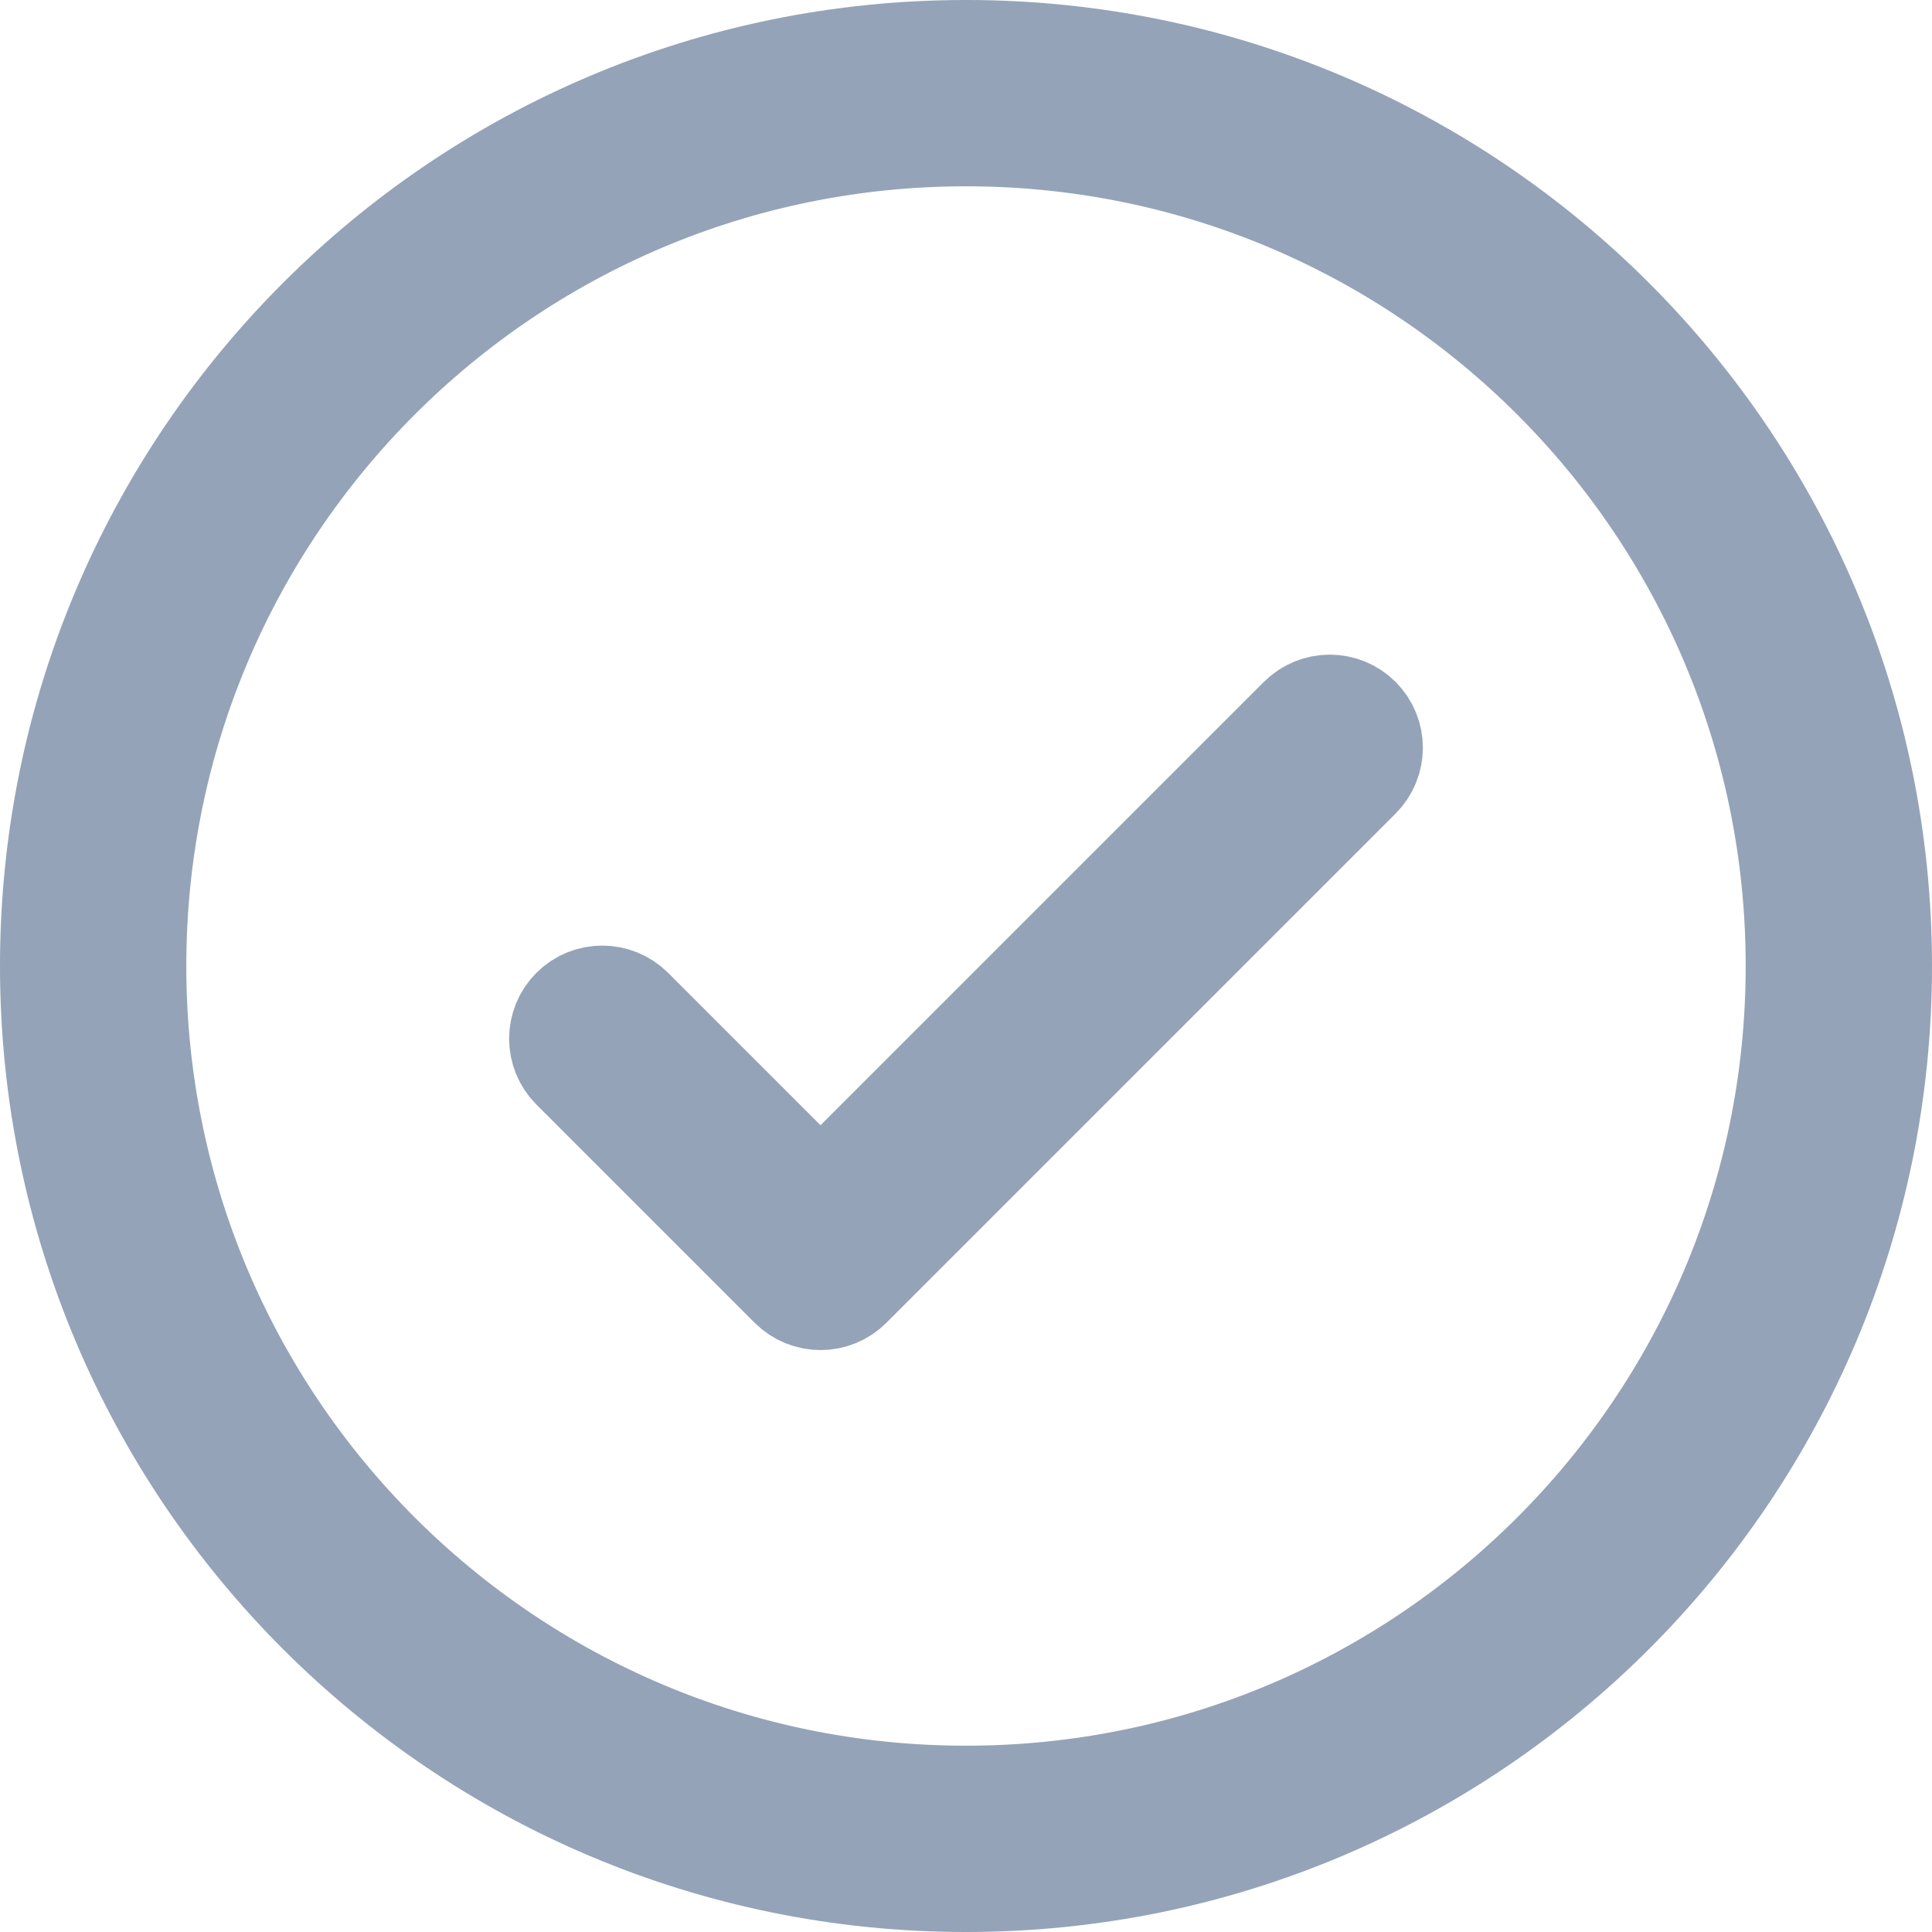
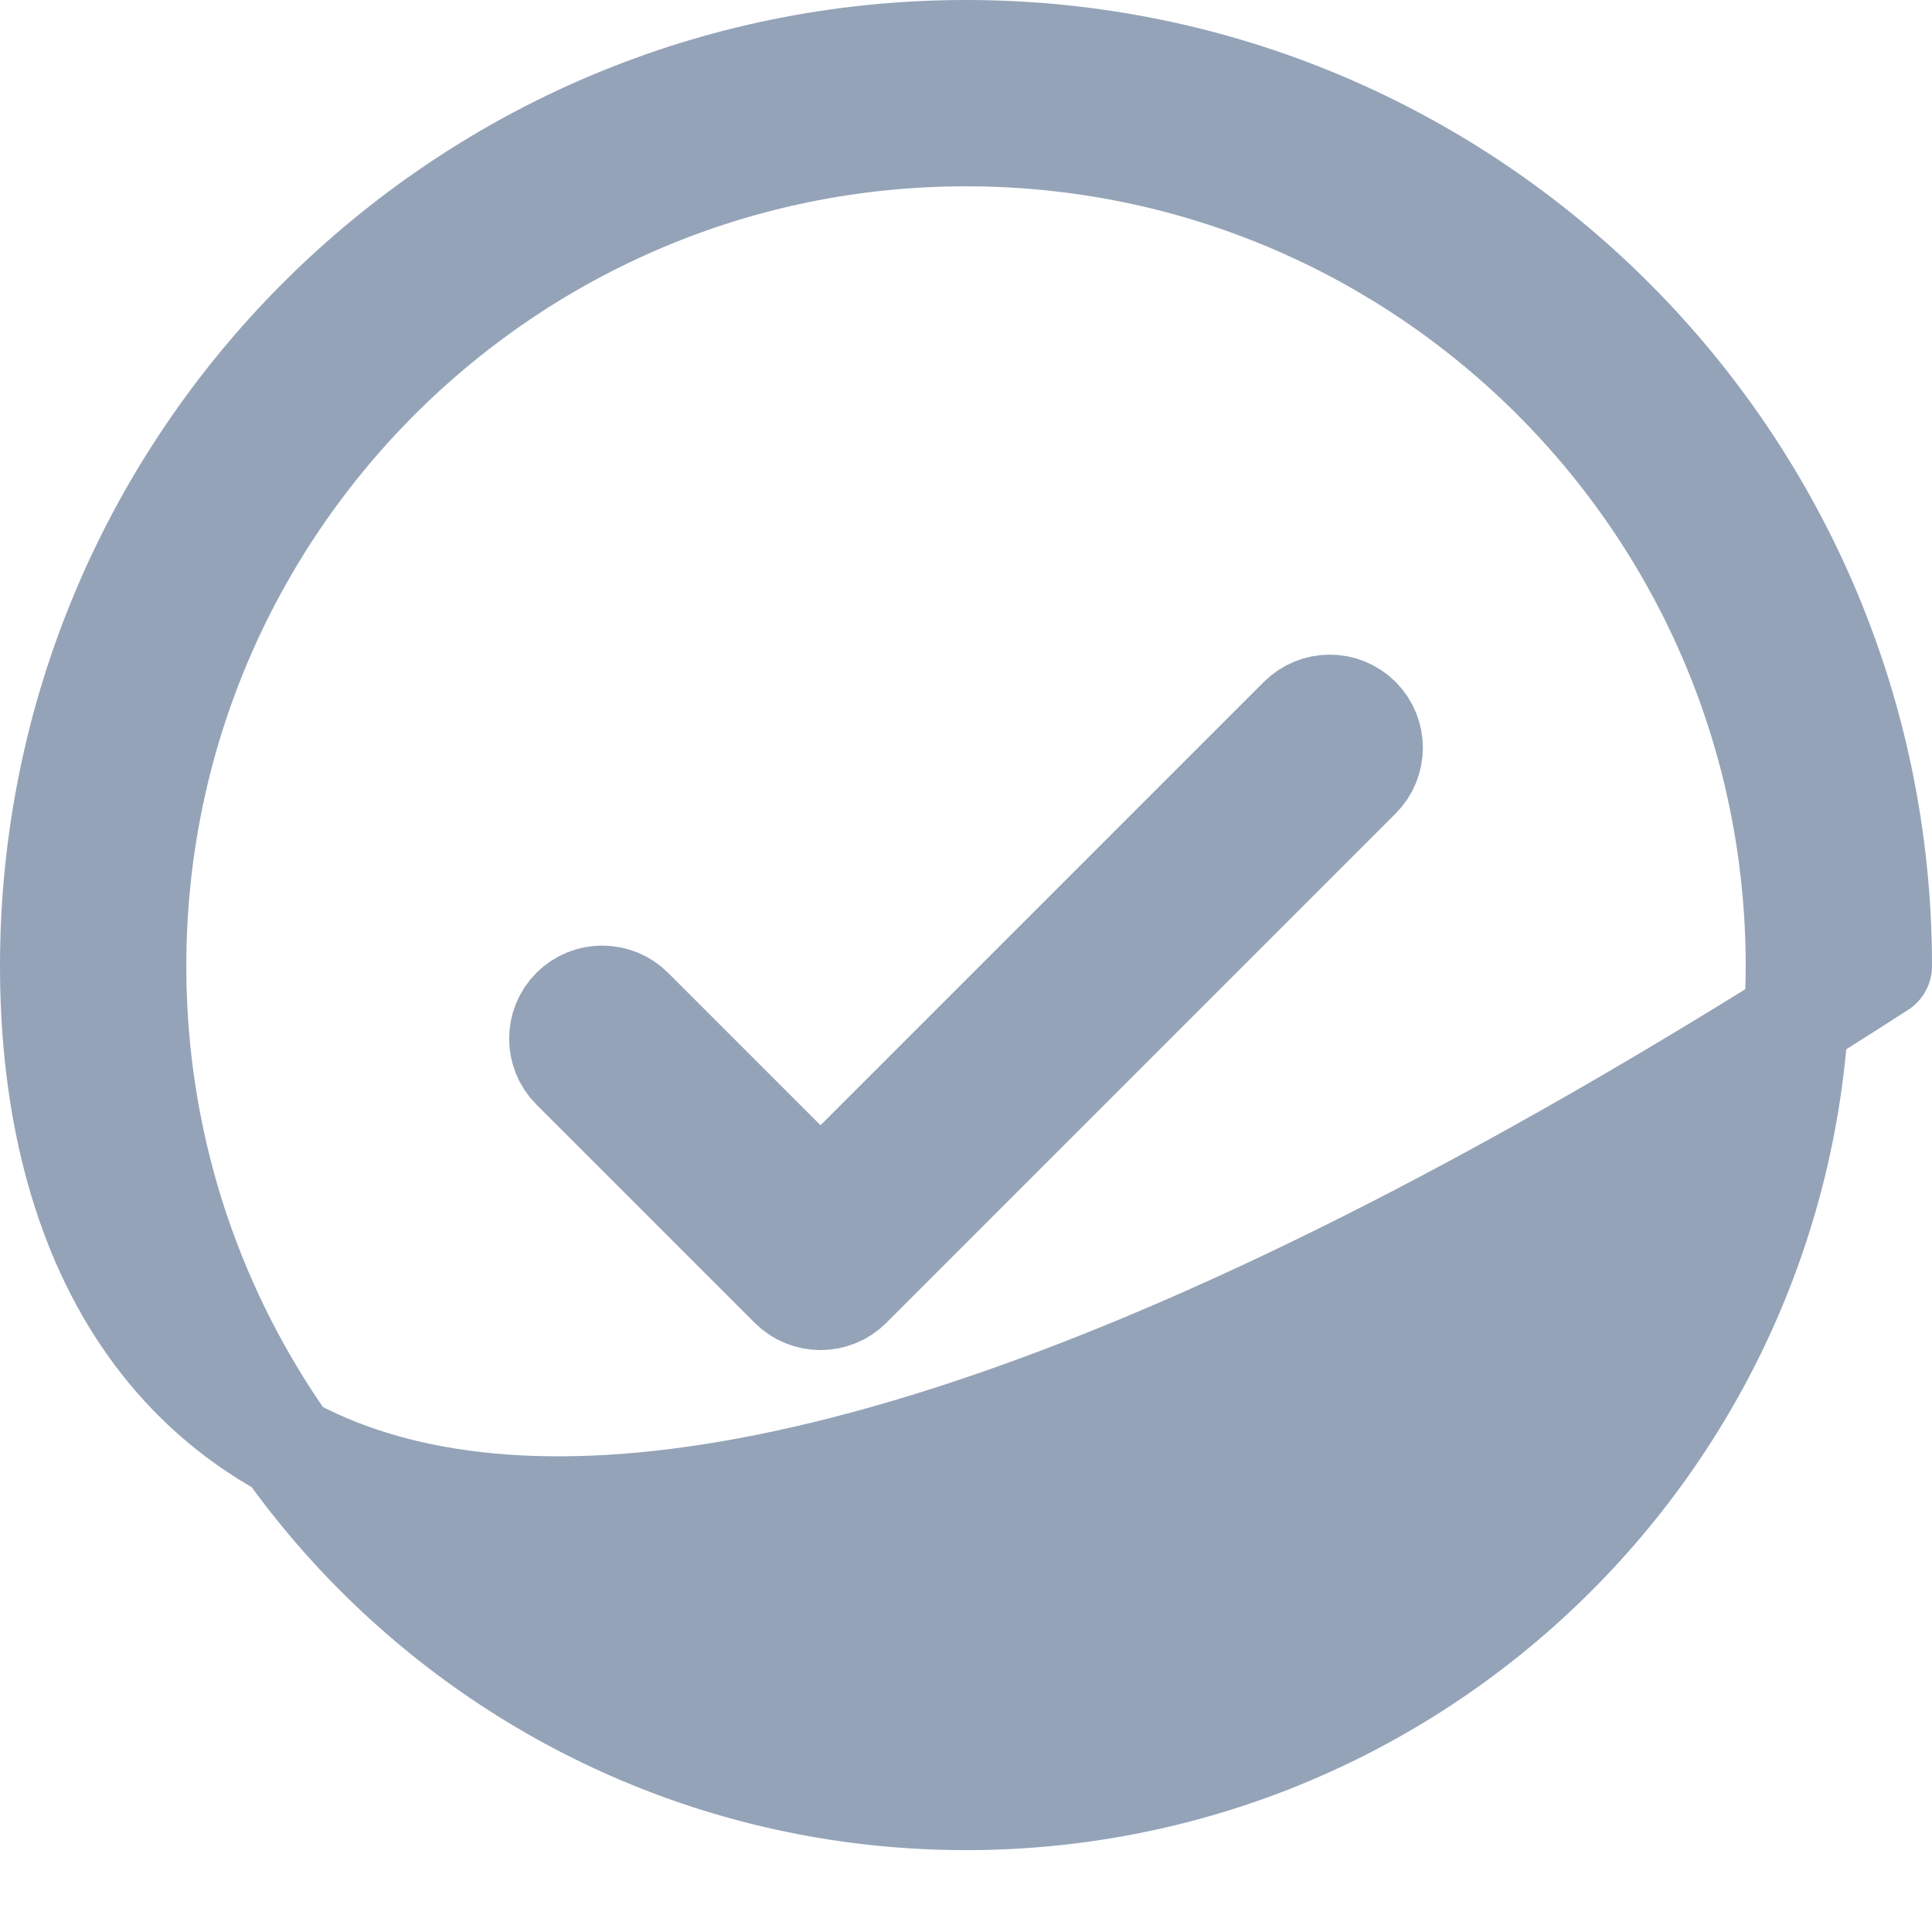
<svg xmlns="http://www.w3.org/2000/svg" fill="none" height="100%" overflow="visible" preserveAspectRatio="none" style="display: block;" viewBox="0 0 18.5 18.5" width="100%">
-   <path d="M17.216 9.25C17.216 4.85 13.65 1.284 9.25 1.284C4.85 1.284 1.284 4.85 1.284 9.25C1.284 13.65 4.85 17.216 9.25 17.216C13.65 17.216 17.216 13.65 17.216 9.25ZM12.456 6.883C12.609 6.731 12.857 6.73 13.01 6.883C13.163 7.036 13.163 7.284 13.01 7.437L8.134 12.313C7.981 12.466 7.733 12.466 7.58 12.313L5.49 10.223C5.337 10.07 5.337 9.822 5.49 9.669C5.643 9.516 5.891 9.517 6.044 9.669L7.857 11.482L12.456 6.883ZM18 9.25C18 14.082 14.082 18 9.25 18C4.418 18 0.5 14.082 0.5 9.25C0.5 4.418 4.418 0.5 9.25 0.5C14.082 0.5 18 4.418 18 9.25Z" fill="#94A3B8" id="Vector (Stroke)" stroke="#94A3B8" stroke-linecap="round" stroke-linejoin="round" />
+   <path d="M17.216 9.25C17.216 4.85 13.65 1.284 9.25 1.284C4.85 1.284 1.284 4.85 1.284 9.25C1.284 13.65 4.85 17.216 9.25 17.216C13.65 17.216 17.216 13.65 17.216 9.25ZM12.456 6.883C12.609 6.731 12.857 6.73 13.01 6.883C13.163 7.036 13.163 7.284 13.01 7.437L8.134 12.313C7.981 12.466 7.733 12.466 7.58 12.313L5.49 10.223C5.337 10.07 5.337 9.822 5.49 9.669C5.643 9.516 5.891 9.517 6.044 9.669L7.857 11.482L12.456 6.883ZM18 9.25C4.418 18 0.5 14.082 0.5 9.25C0.5 4.418 4.418 0.5 9.25 0.5C14.082 0.5 18 4.418 18 9.25Z" fill="#94A3B8" id="Vector (Stroke)" stroke="#94A3B8" stroke-linecap="round" stroke-linejoin="round" />
</svg>